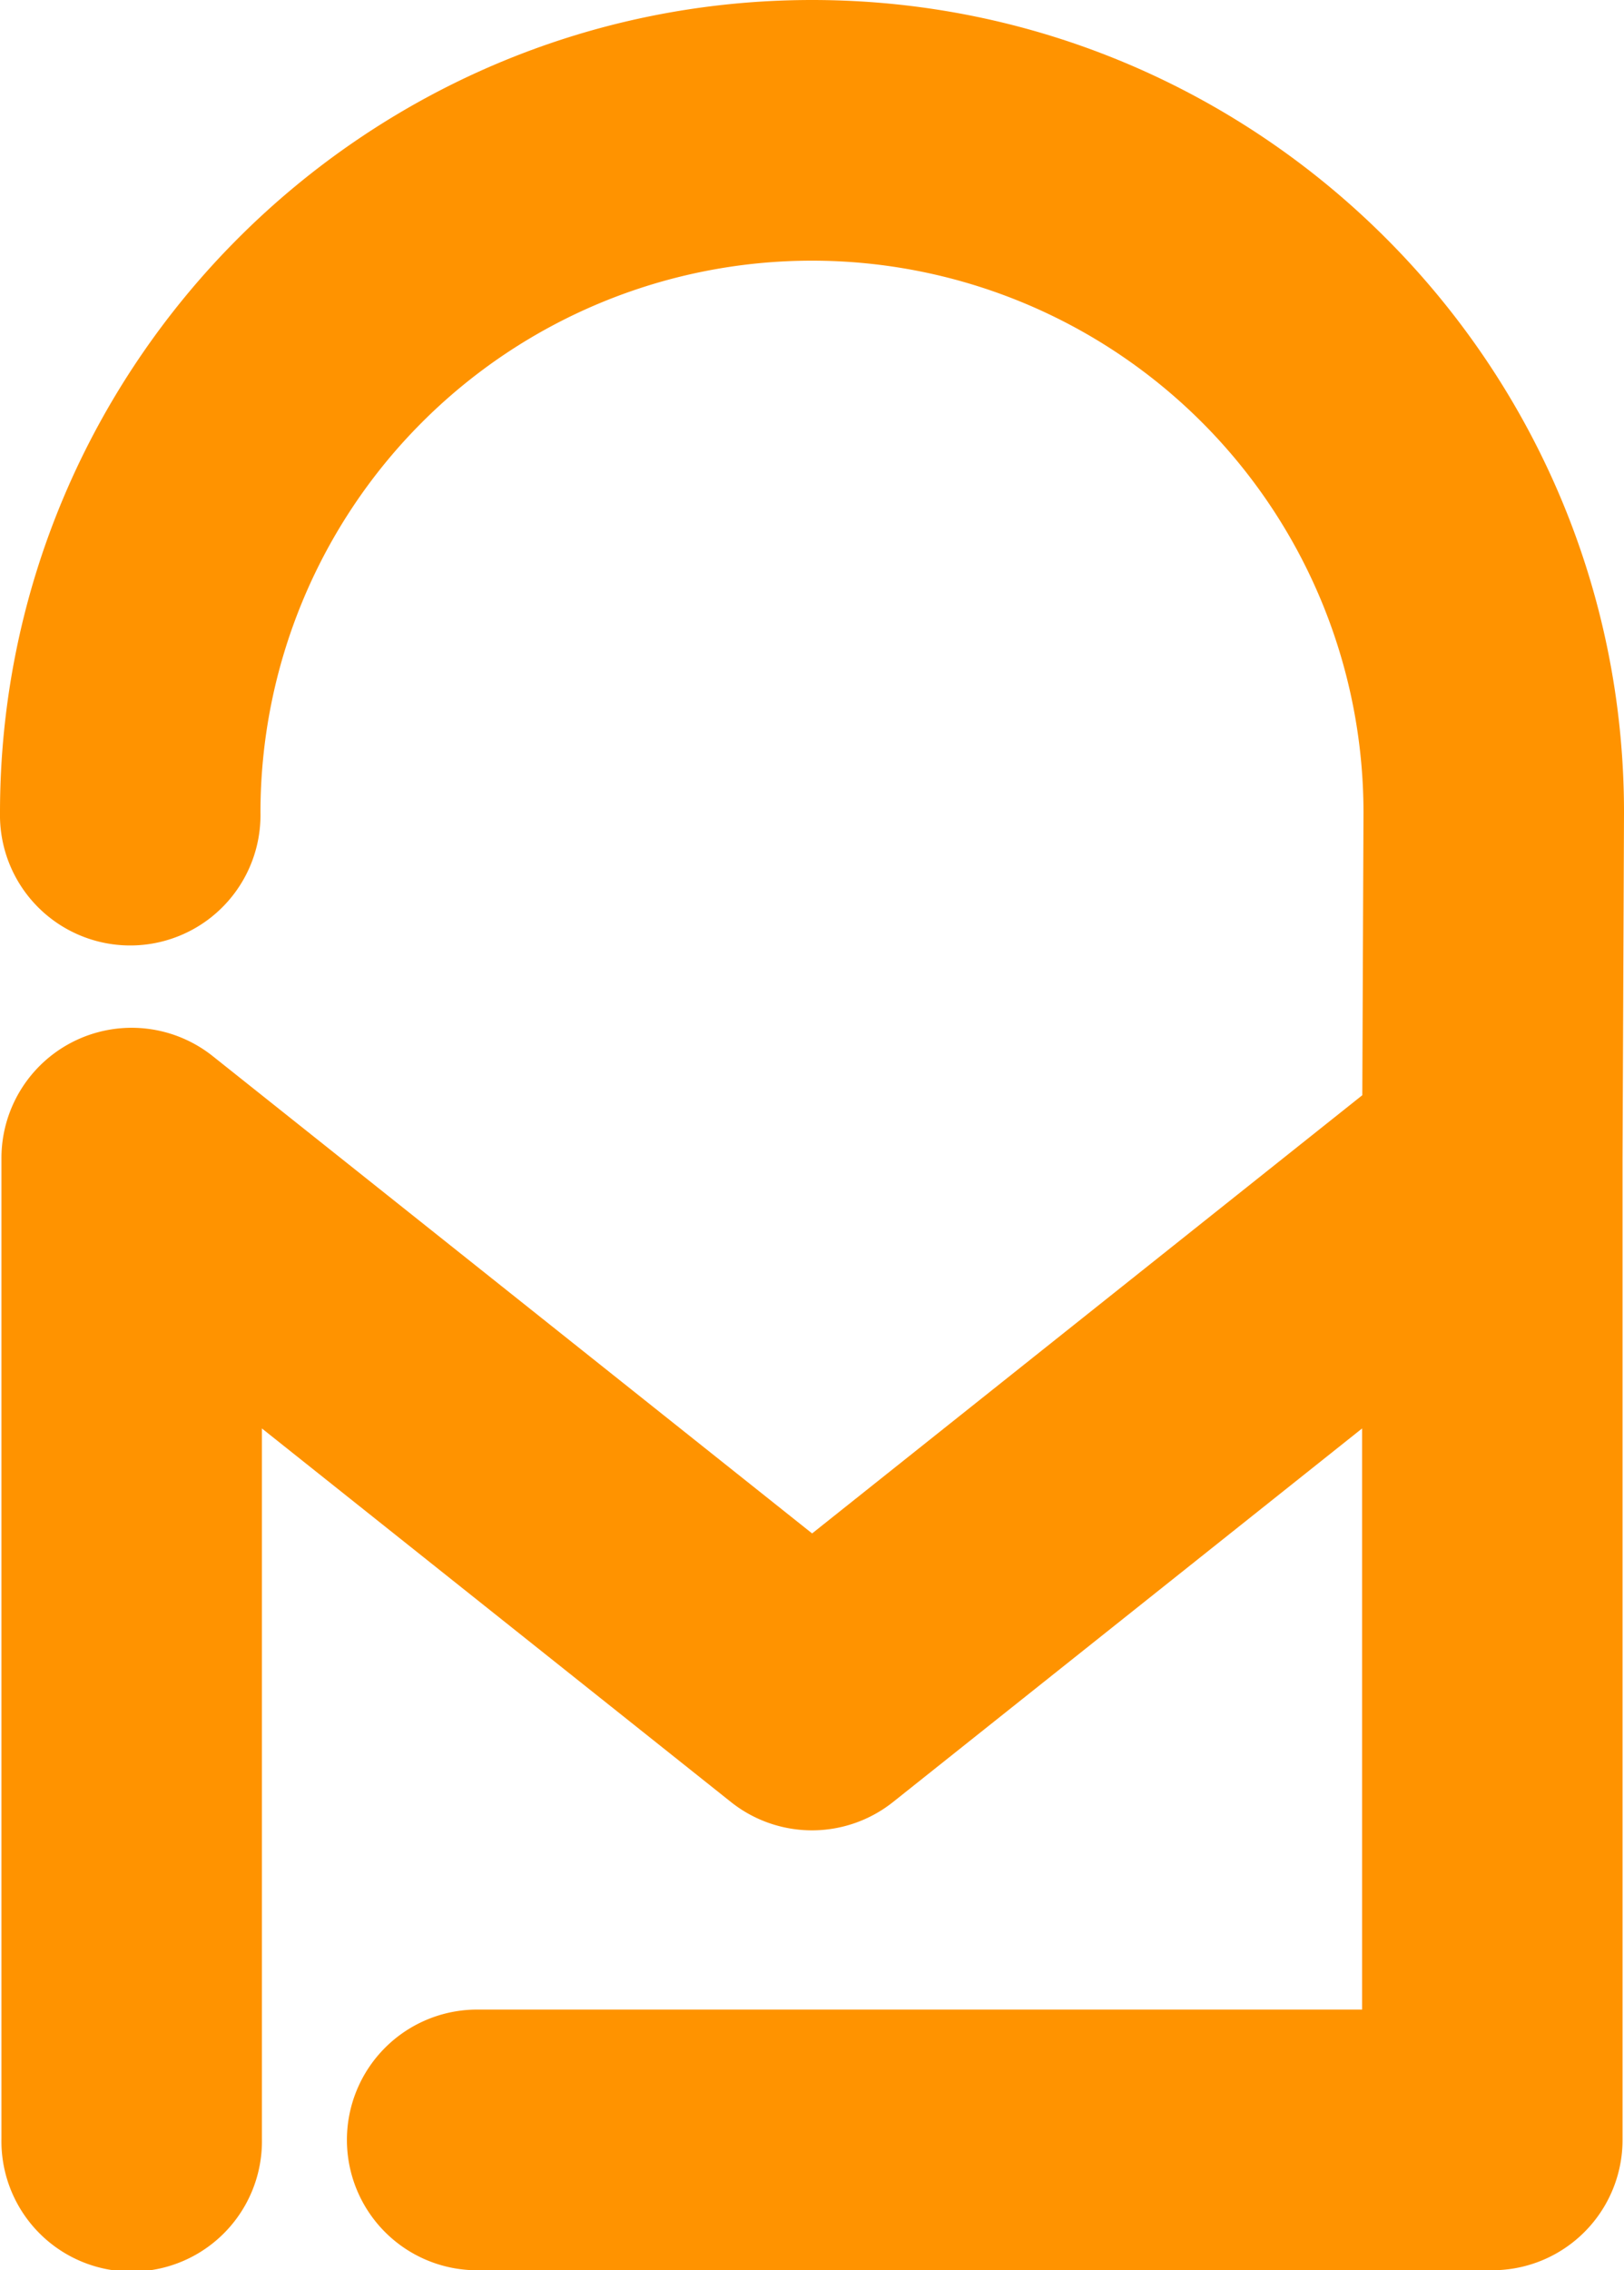
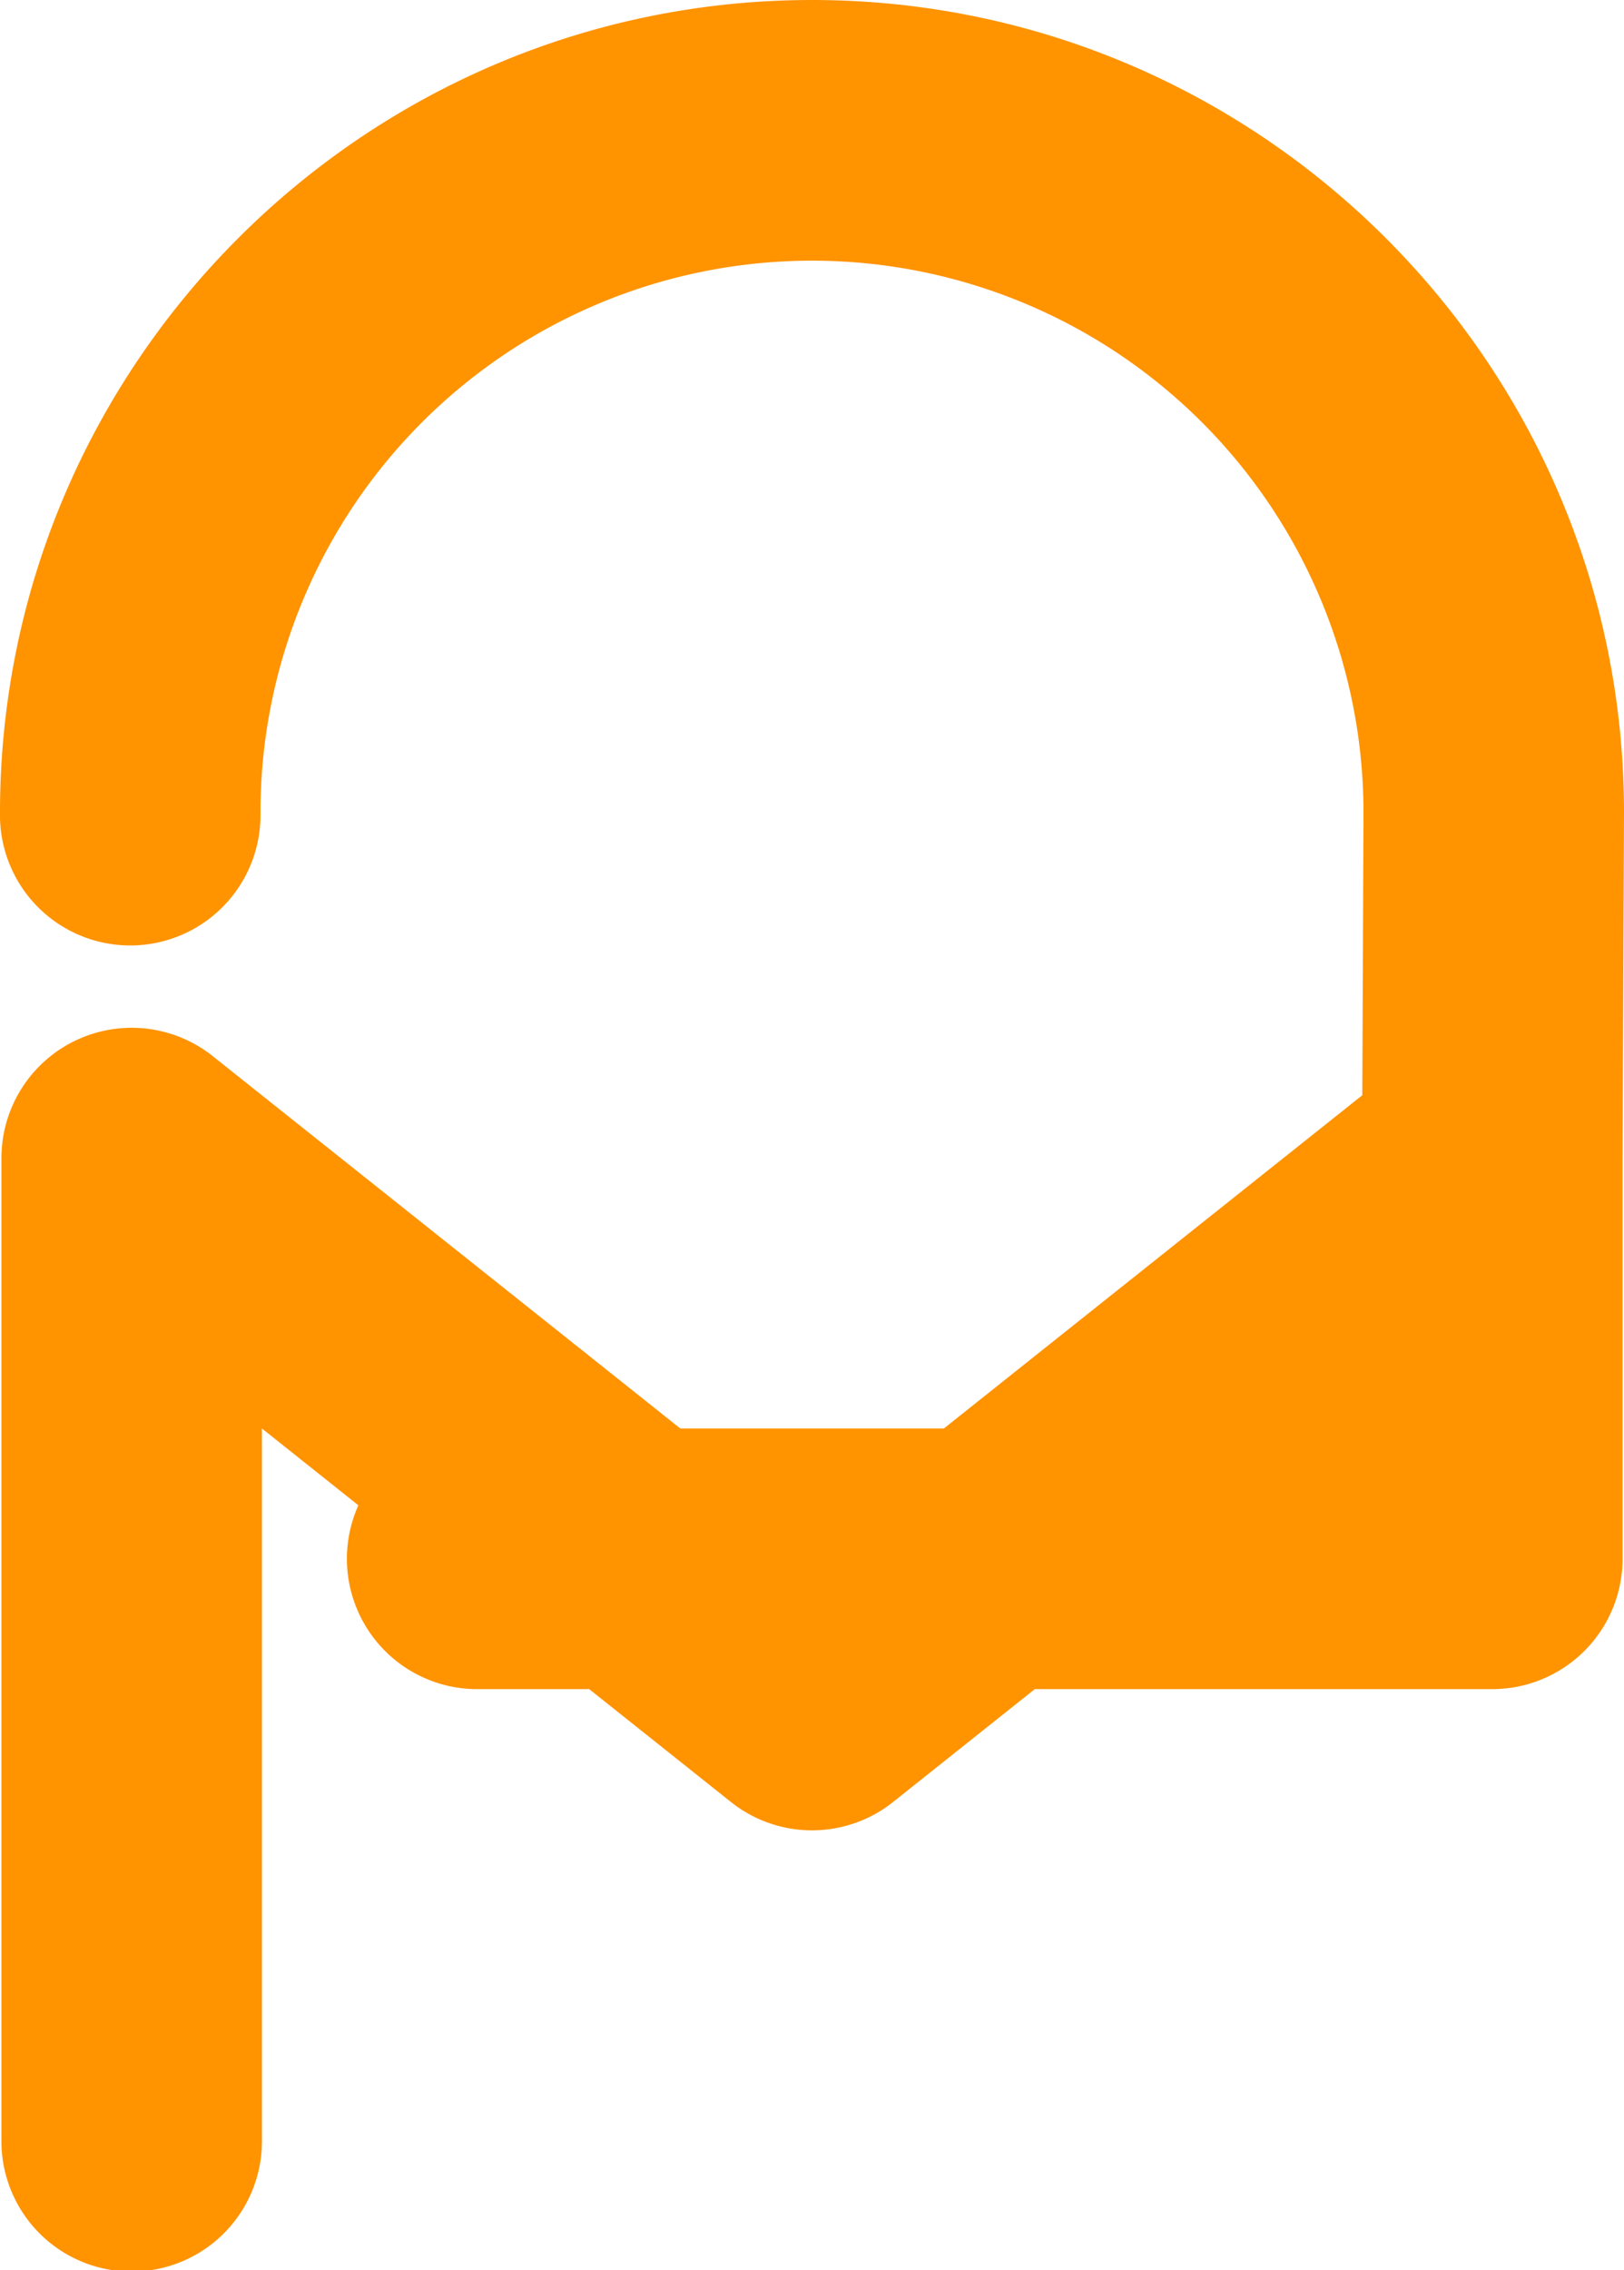
<svg xmlns="http://www.w3.org/2000/svg" id="Layer_1" data-name="Layer 1" viewBox="0 0 357.95 500">
-   <path d="M179,0C80.29,0,0,80.29,0,179a28.71,28.71,0,1,0,57.41,0,121.56,121.56,0,0,1,243.12-.05l-.26,62.28L179,337.75,46.9,232.63A28.7,28.7,0,0,0,.32,255.09v216a28.71,28.71,0,1,0,57.41,0V314.63L161.1,396.9a28.7,28.7,0,0,0,35.75,0l103.37-82.27v128H104.64a28.71,28.71,0,0,0,0,57.41H328.92a28.71,28.71,0,0,0,28.71-28.71V255.21l.32-76.12V179C358,80.29,277.66,0,179,0Z" fill="#ff9300" />
+   <path d="M179,0C80.29,0,0,80.29,0,179a28.71,28.71,0,1,0,57.41,0,121.56,121.56,0,0,1,243.12-.05l-.26,62.28L179,337.75,46.9,232.63A28.7,28.7,0,0,0,.32,255.09v216a28.71,28.71,0,1,0,57.41,0V314.63L161.1,396.9a28.7,28.7,0,0,0,35.75,0l103.37-82.27H104.64a28.71,28.71,0,0,0,0,57.41H328.92a28.71,28.71,0,0,0,28.71-28.71V255.21l.32-76.12V179C358,80.29,277.66,0,179,0Z" fill="#ff9300" />
</svg>